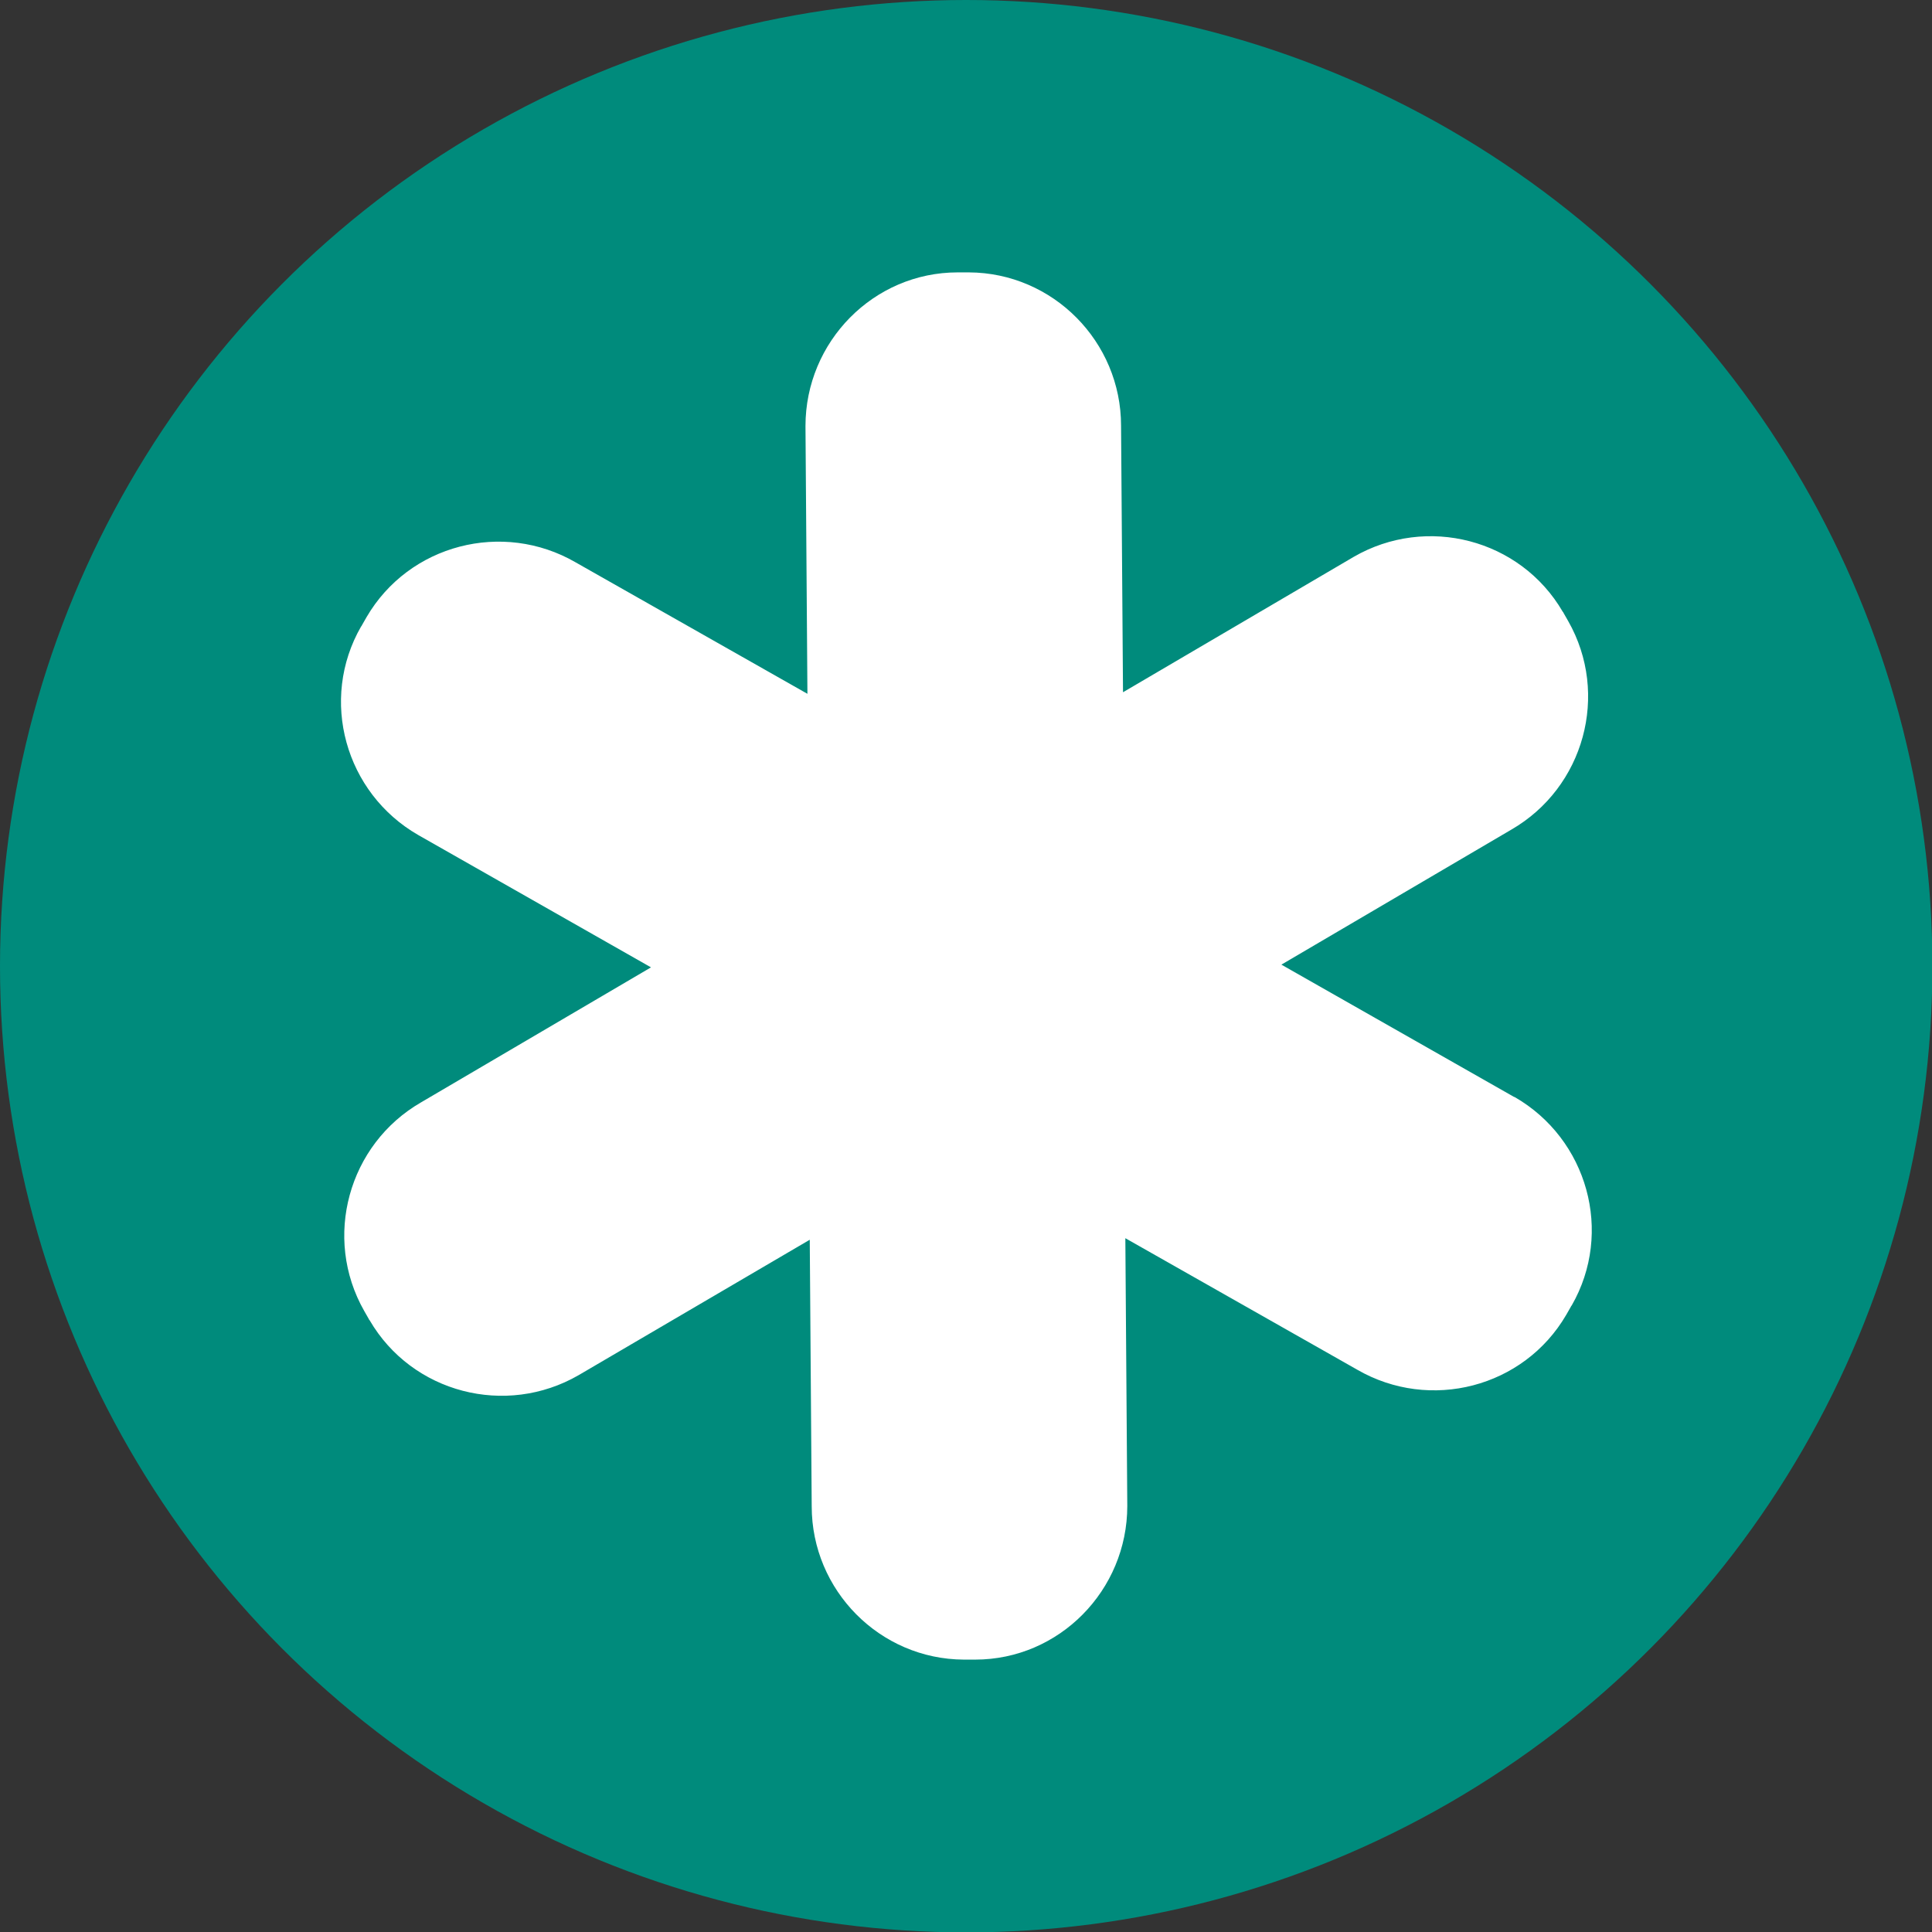
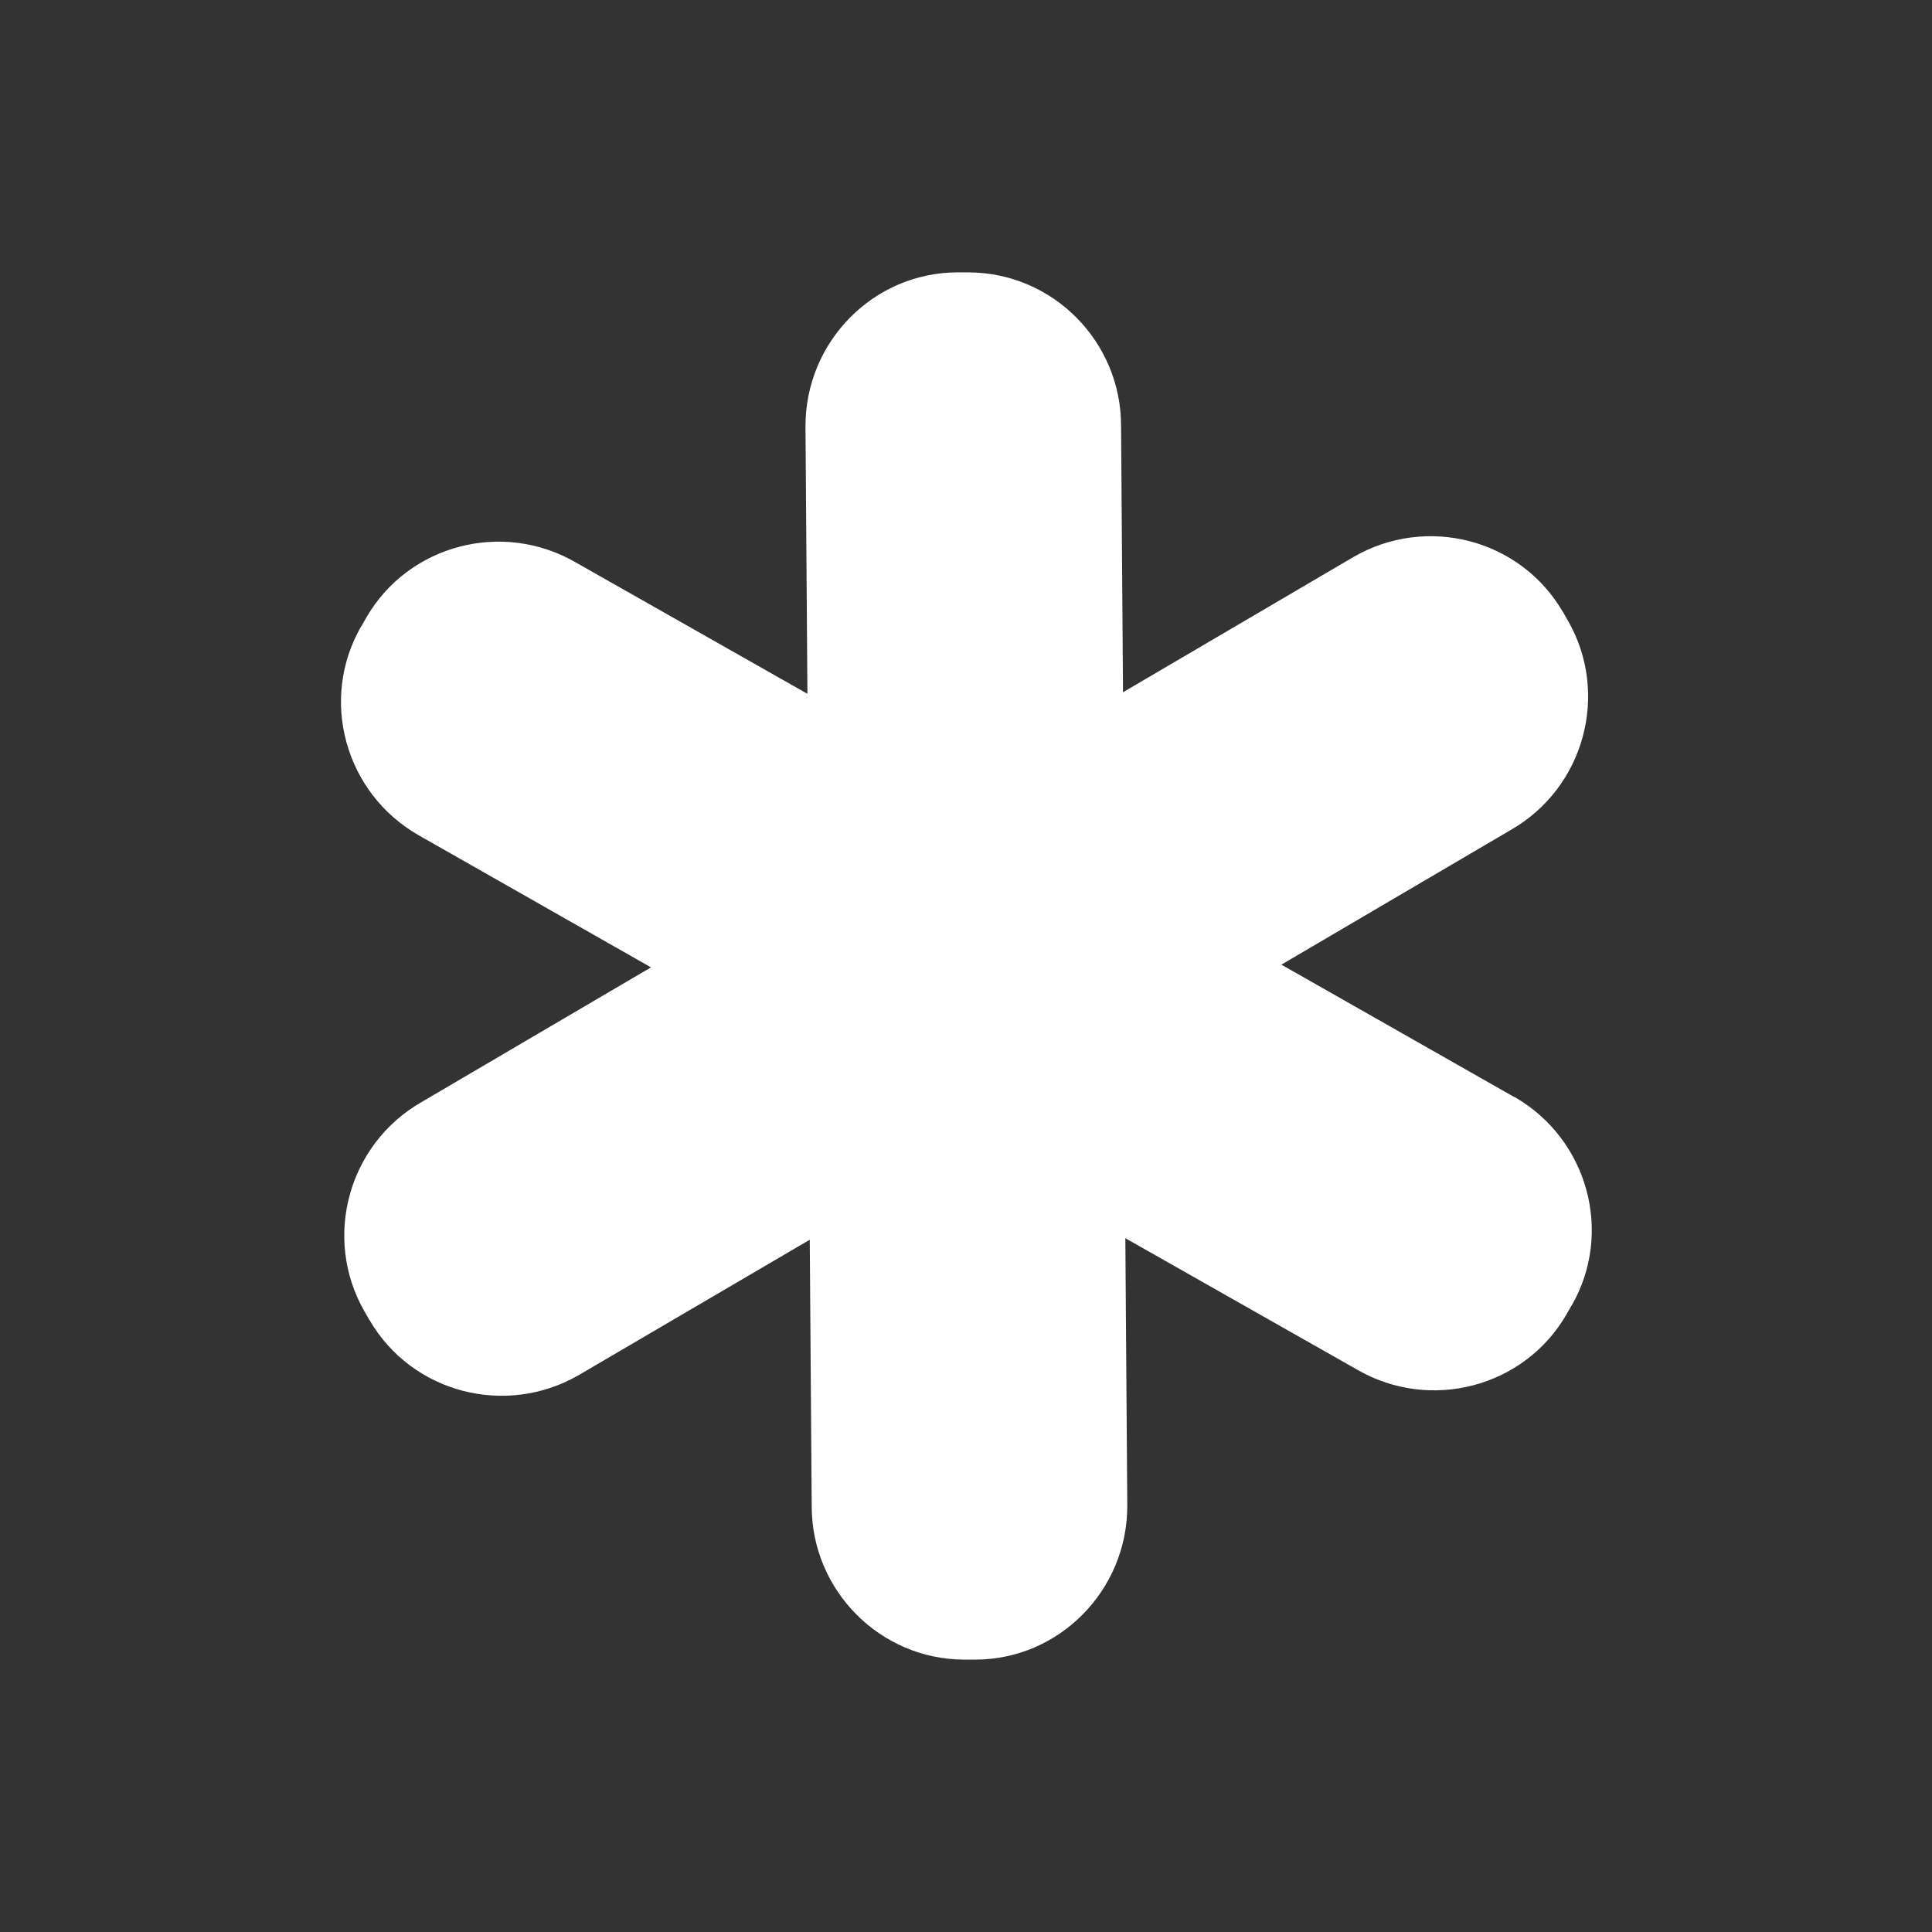
<svg xmlns="http://www.w3.org/2000/svg" id="Calque_2" data-name="Calque 2" viewBox="0 0 49.65 49.65">
  <rect x="0" y="0" width="49.65" height="49.65" fill="#333333" stroke="none" />
  <g id="Calque_1-2" data-name="Calque 1">
    <g>
-       <circle cx="24.83" cy="24.83" r="24.83" style="fill: #008b7c;" />
      <path d="M38.91,28.19l-5.98-3.4,5.91-3.47c1.87-1.08,2.53-3.48,1.46-5.36-.04-.07-.08-.14-.12-.21,0-.01-.01-.02-.02-.03-1.09-1.87-3.5-2.49-5.37-1.41l-5.93,3.48-.05-6.85c0-2.16-1.75-3.93-3.91-3.94-.08,0-.16,0-.25,0-.01,0-.03,0-.04,0-2.16,0-3.91,1.78-3.91,3.95l.05,6.88-5.96-3.38c-1.87-1.08-4.28-.46-5.37,1.41-.04.07-.08.14-.12.21,0,.01-.01.02-.02.03-1.08,1.88-.41,4.28,1.47,5.36l5.98,3.4-5.91,3.47c-1.87,1.08-2.53,3.48-1.46,5.36.04.07.08.14.12.21,0,.01.01.02.02.03,1.09,1.87,3.5,2.49,5.37,1.41l5.94-3.48.05,6.85c0,2.16,1.75,3.93,3.91,3.94.08,0,.16,0,.25,0,.01,0,.03,0,.04,0,2.16,0,3.91-1.78,3.91-3.95l-.05-6.88,5.96,3.38c1.87,1.08,4.28.46,5.37-1.41.04-.07.08-.14.12-.21,0-.01.01-.02.02-.03,1.08-1.88.41-4.28-1.47-5.36Z" style="fill: #fff;" />
    </g>
  </g>
</svg>